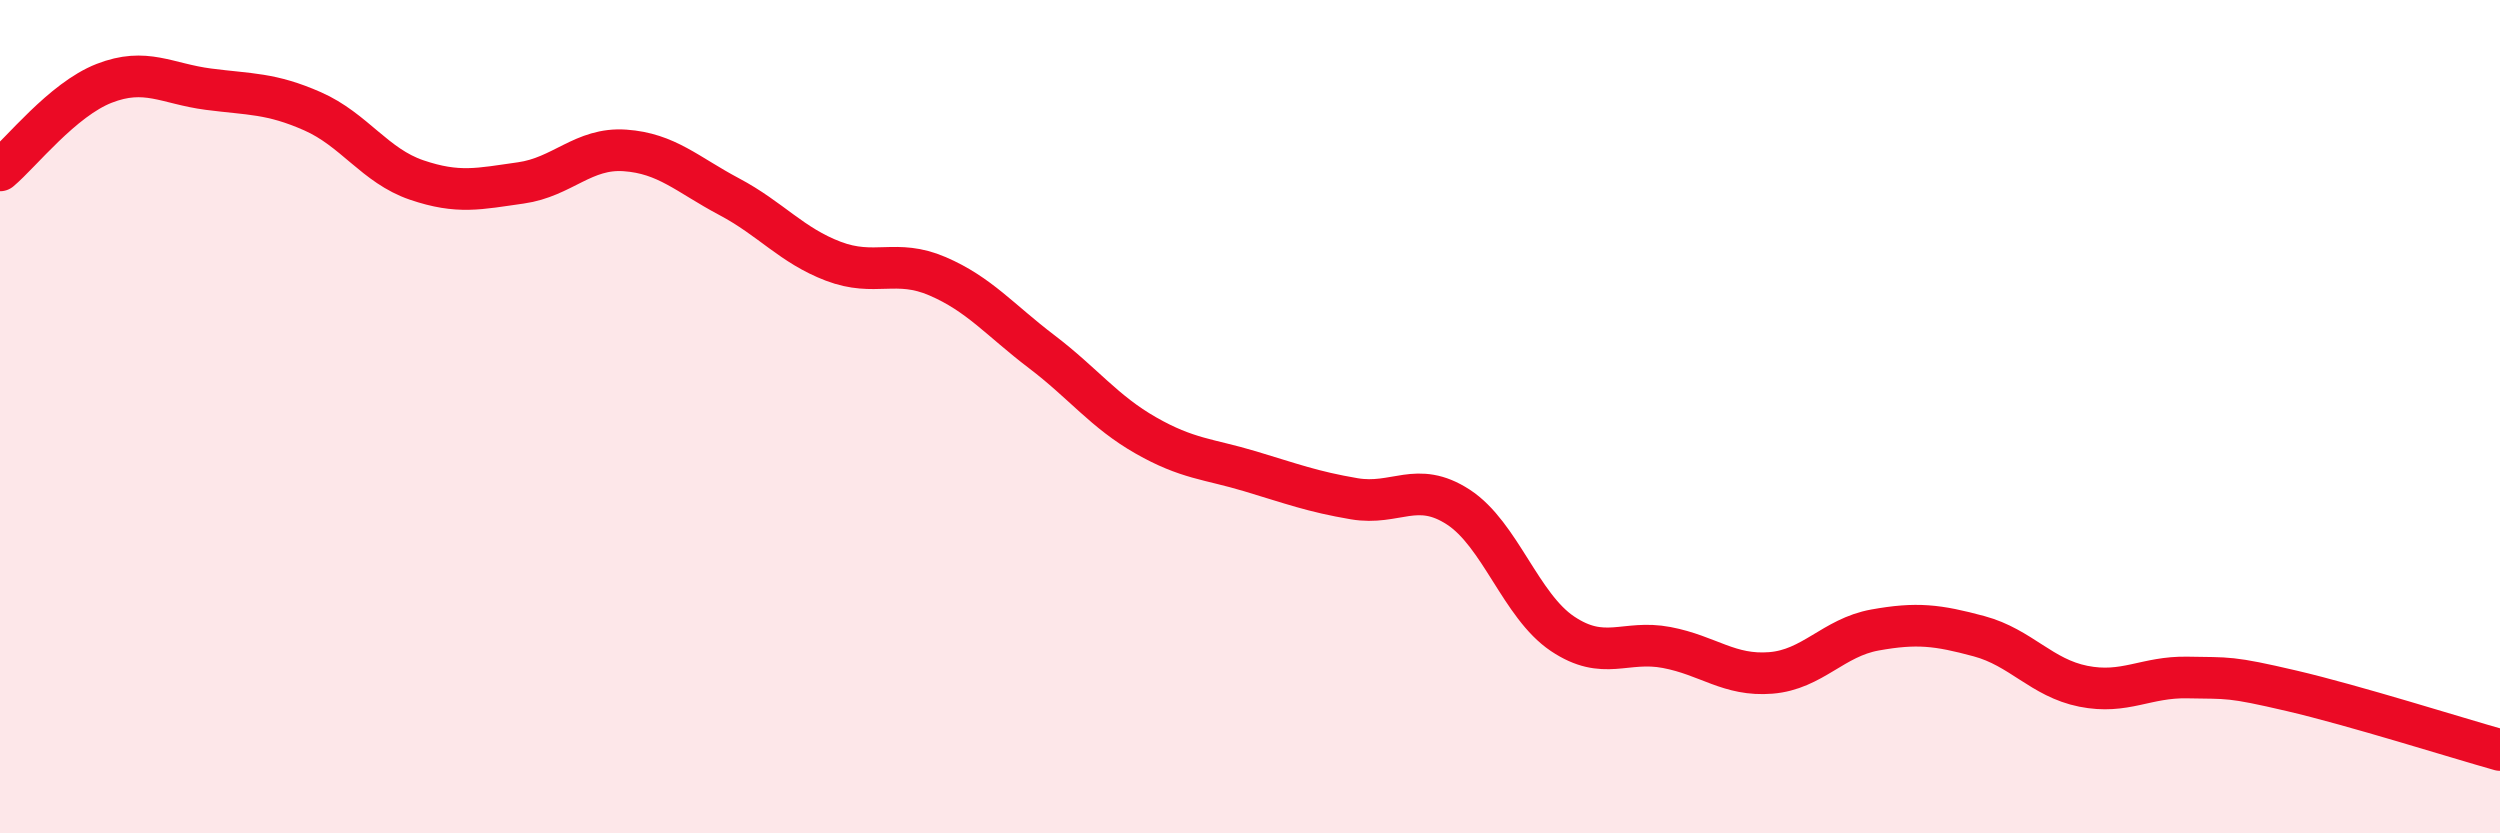
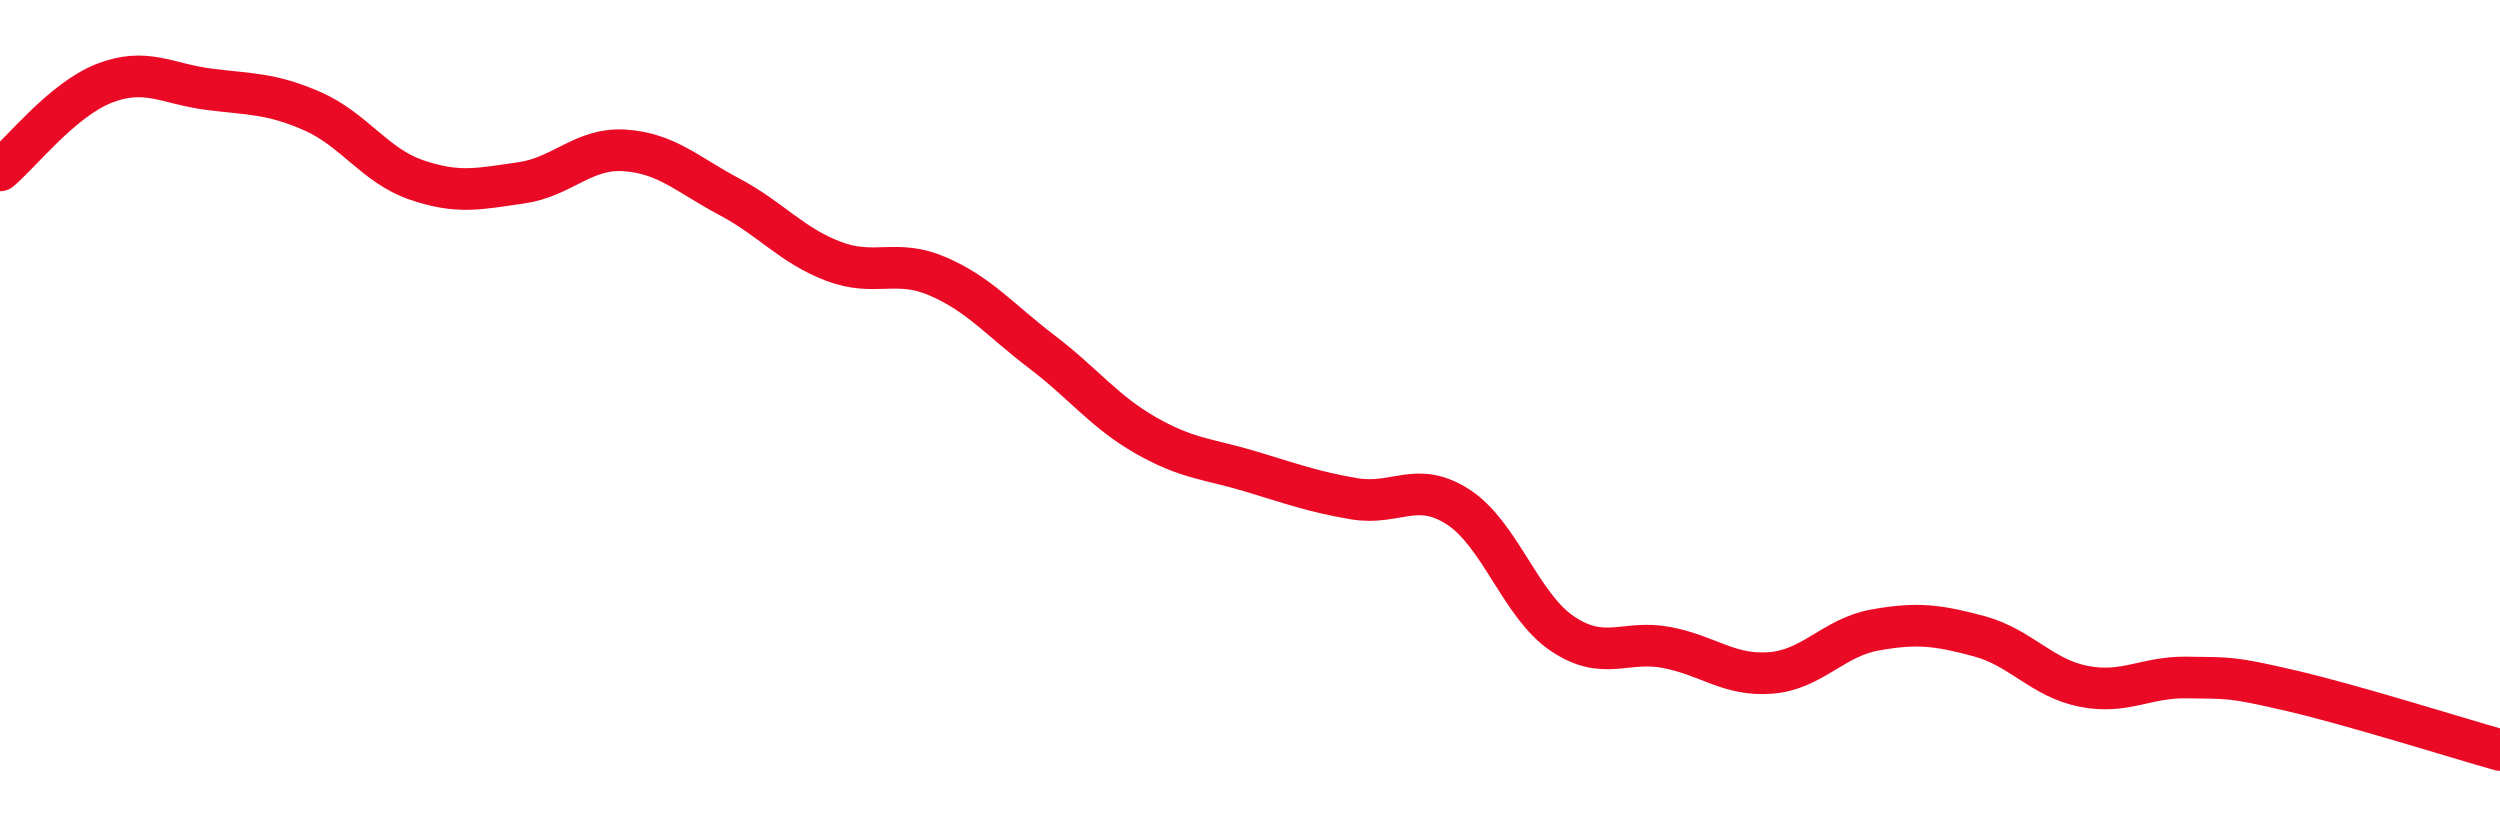
<svg xmlns="http://www.w3.org/2000/svg" width="60" height="20" viewBox="0 0 60 20">
-   <path d="M 0,4.09 C 0.5,3.67 1.5,2.39 2.5,2 C 3.5,1.61 4,2.01 5,2.14 C 6,2.27 6.5,2.23 7.5,2.67 C 8.5,3.11 9,3.98 10,4.32 C 11,4.66 11.5,4.53 12.5,4.39 C 13.5,4.25 14,3.54 15,3.61 C 16,3.68 16.5,4.19 17.5,4.72 C 18.5,5.25 19,5.89 20,6.27 C 21,6.65 21.5,6.2 22.5,6.63 C 23.5,7.06 24,7.68 25,8.44 C 26,9.2 26.5,9.88 27.5,10.45 C 28.5,11.02 29,11.01 30,11.31 C 31,11.61 31.5,11.8 32.5,11.97 C 33.5,12.14 34,11.52 35,12.17 C 36,12.82 36.5,14.54 37.5,15.21 C 38.5,15.88 39,15.35 40,15.54 C 41,15.73 41.5,16.23 42.5,16.15 C 43.5,16.07 44,15.3 45,15.12 C 46,14.94 46.5,15 47.5,15.27 C 48.5,15.54 49,16.27 50,16.47 C 51,16.67 51.5,16.24 52.5,16.26 C 53.5,16.28 53.5,16.23 55,16.58 C 56.5,16.93 59,17.72 60,18L60 20L0 20Z" fill="#EB0A25" opacity="0.1" stroke-linecap="round" stroke-linejoin="round" />
  <path d="M 0,4.09 C 0.5,3.67 1.5,2.39 2.5,2 C 3.5,1.61 4,2.01 5,2.14 C 6,2.27 6.5,2.23 7.5,2.67 C 8.5,3.11 9,3.98 10,4.32 C 11,4.66 11.5,4.53 12.5,4.39 C 13.5,4.25 14,3.54 15,3.61 C 16,3.68 16.5,4.19 17.5,4.72 C 18.5,5.25 19,5.89 20,6.27 C 21,6.65 21.5,6.2 22.5,6.63 C 23.5,7.06 24,7.68 25,8.44 C 26,9.2 26.5,9.88 27.5,10.45 C 28.5,11.02 29,11.01 30,11.31 C 31,11.61 31.5,11.8 32.5,11.97 C 33.5,12.14 34,11.52 35,12.17 C 36,12.82 36.5,14.54 37.5,15.21 C 38.5,15.88 39,15.35 40,15.54 C 41,15.73 41.5,16.23 42.5,16.15 C 43.5,16.07 44,15.3 45,15.12 C 46,14.94 46.5,15 47.5,15.27 C 48.5,15.54 49,16.27 50,16.47 C 51,16.67 51.5,16.24 52.5,16.26 C 53.5,16.28 53.5,16.23 55,16.58 C 56.5,16.93 59,17.72 60,18" stroke="#EB0A25" stroke-width="1" fill="none" stroke-linecap="round" stroke-linejoin="round" />
</svg>